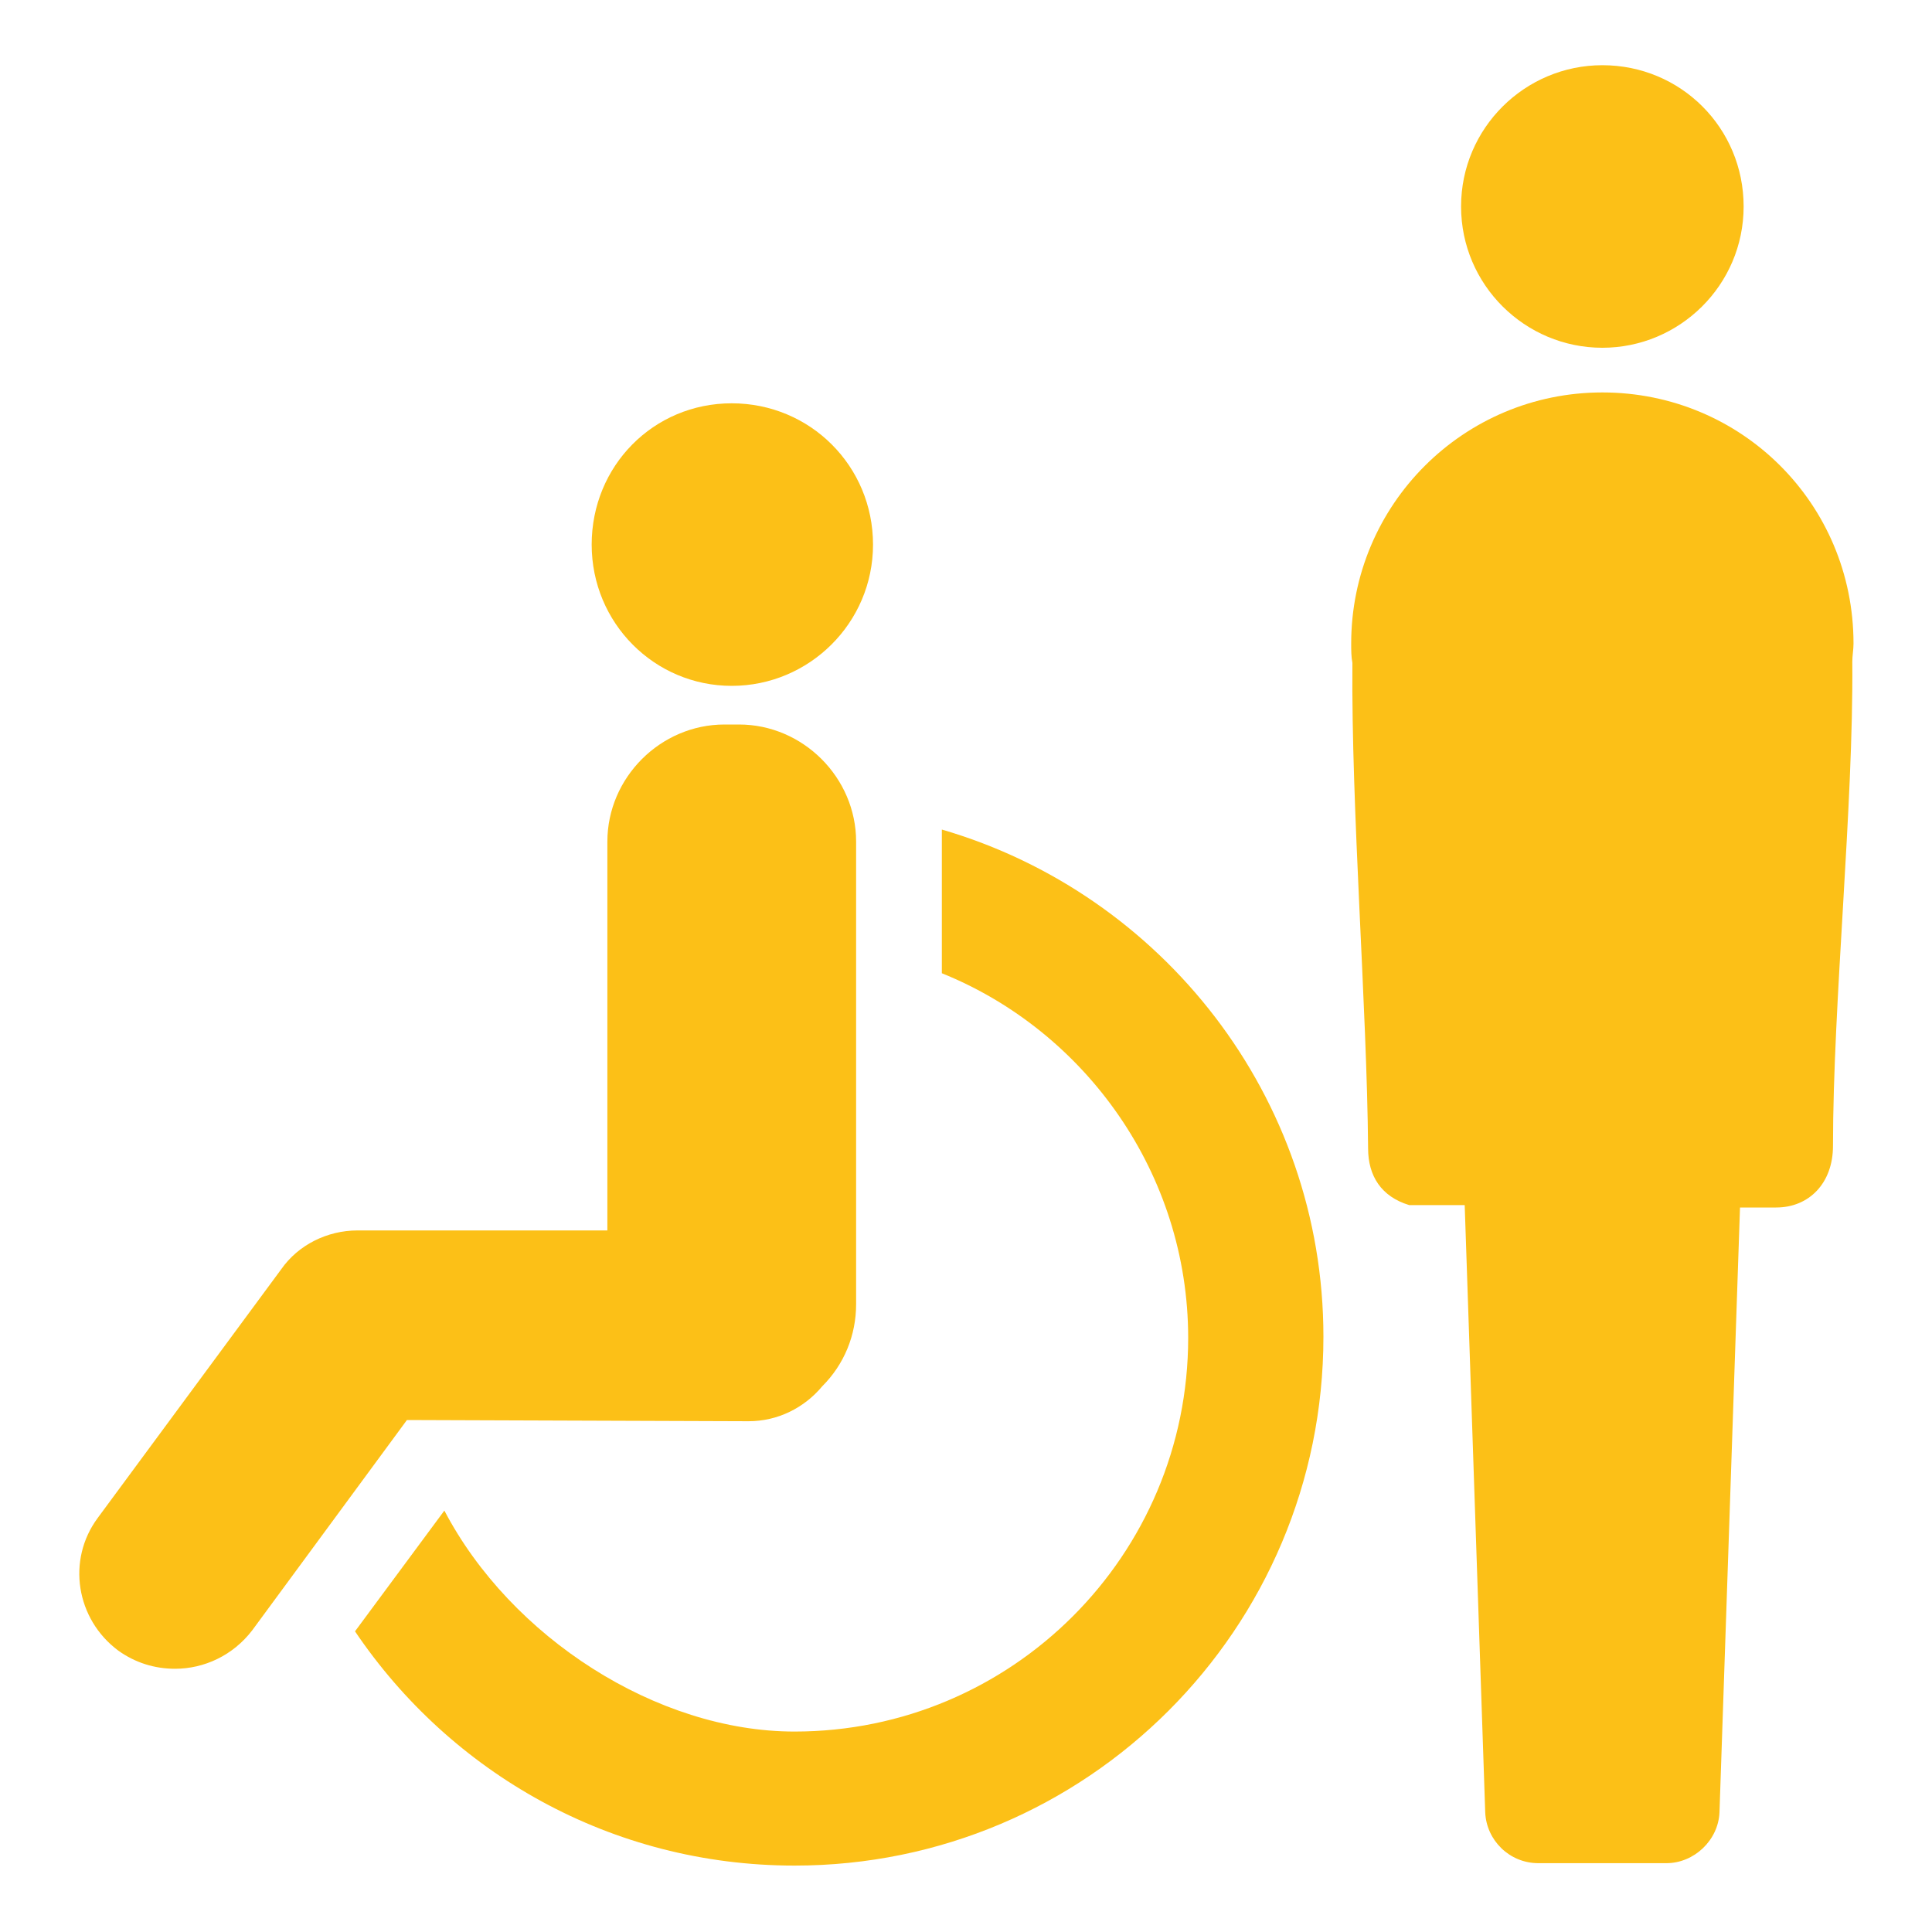
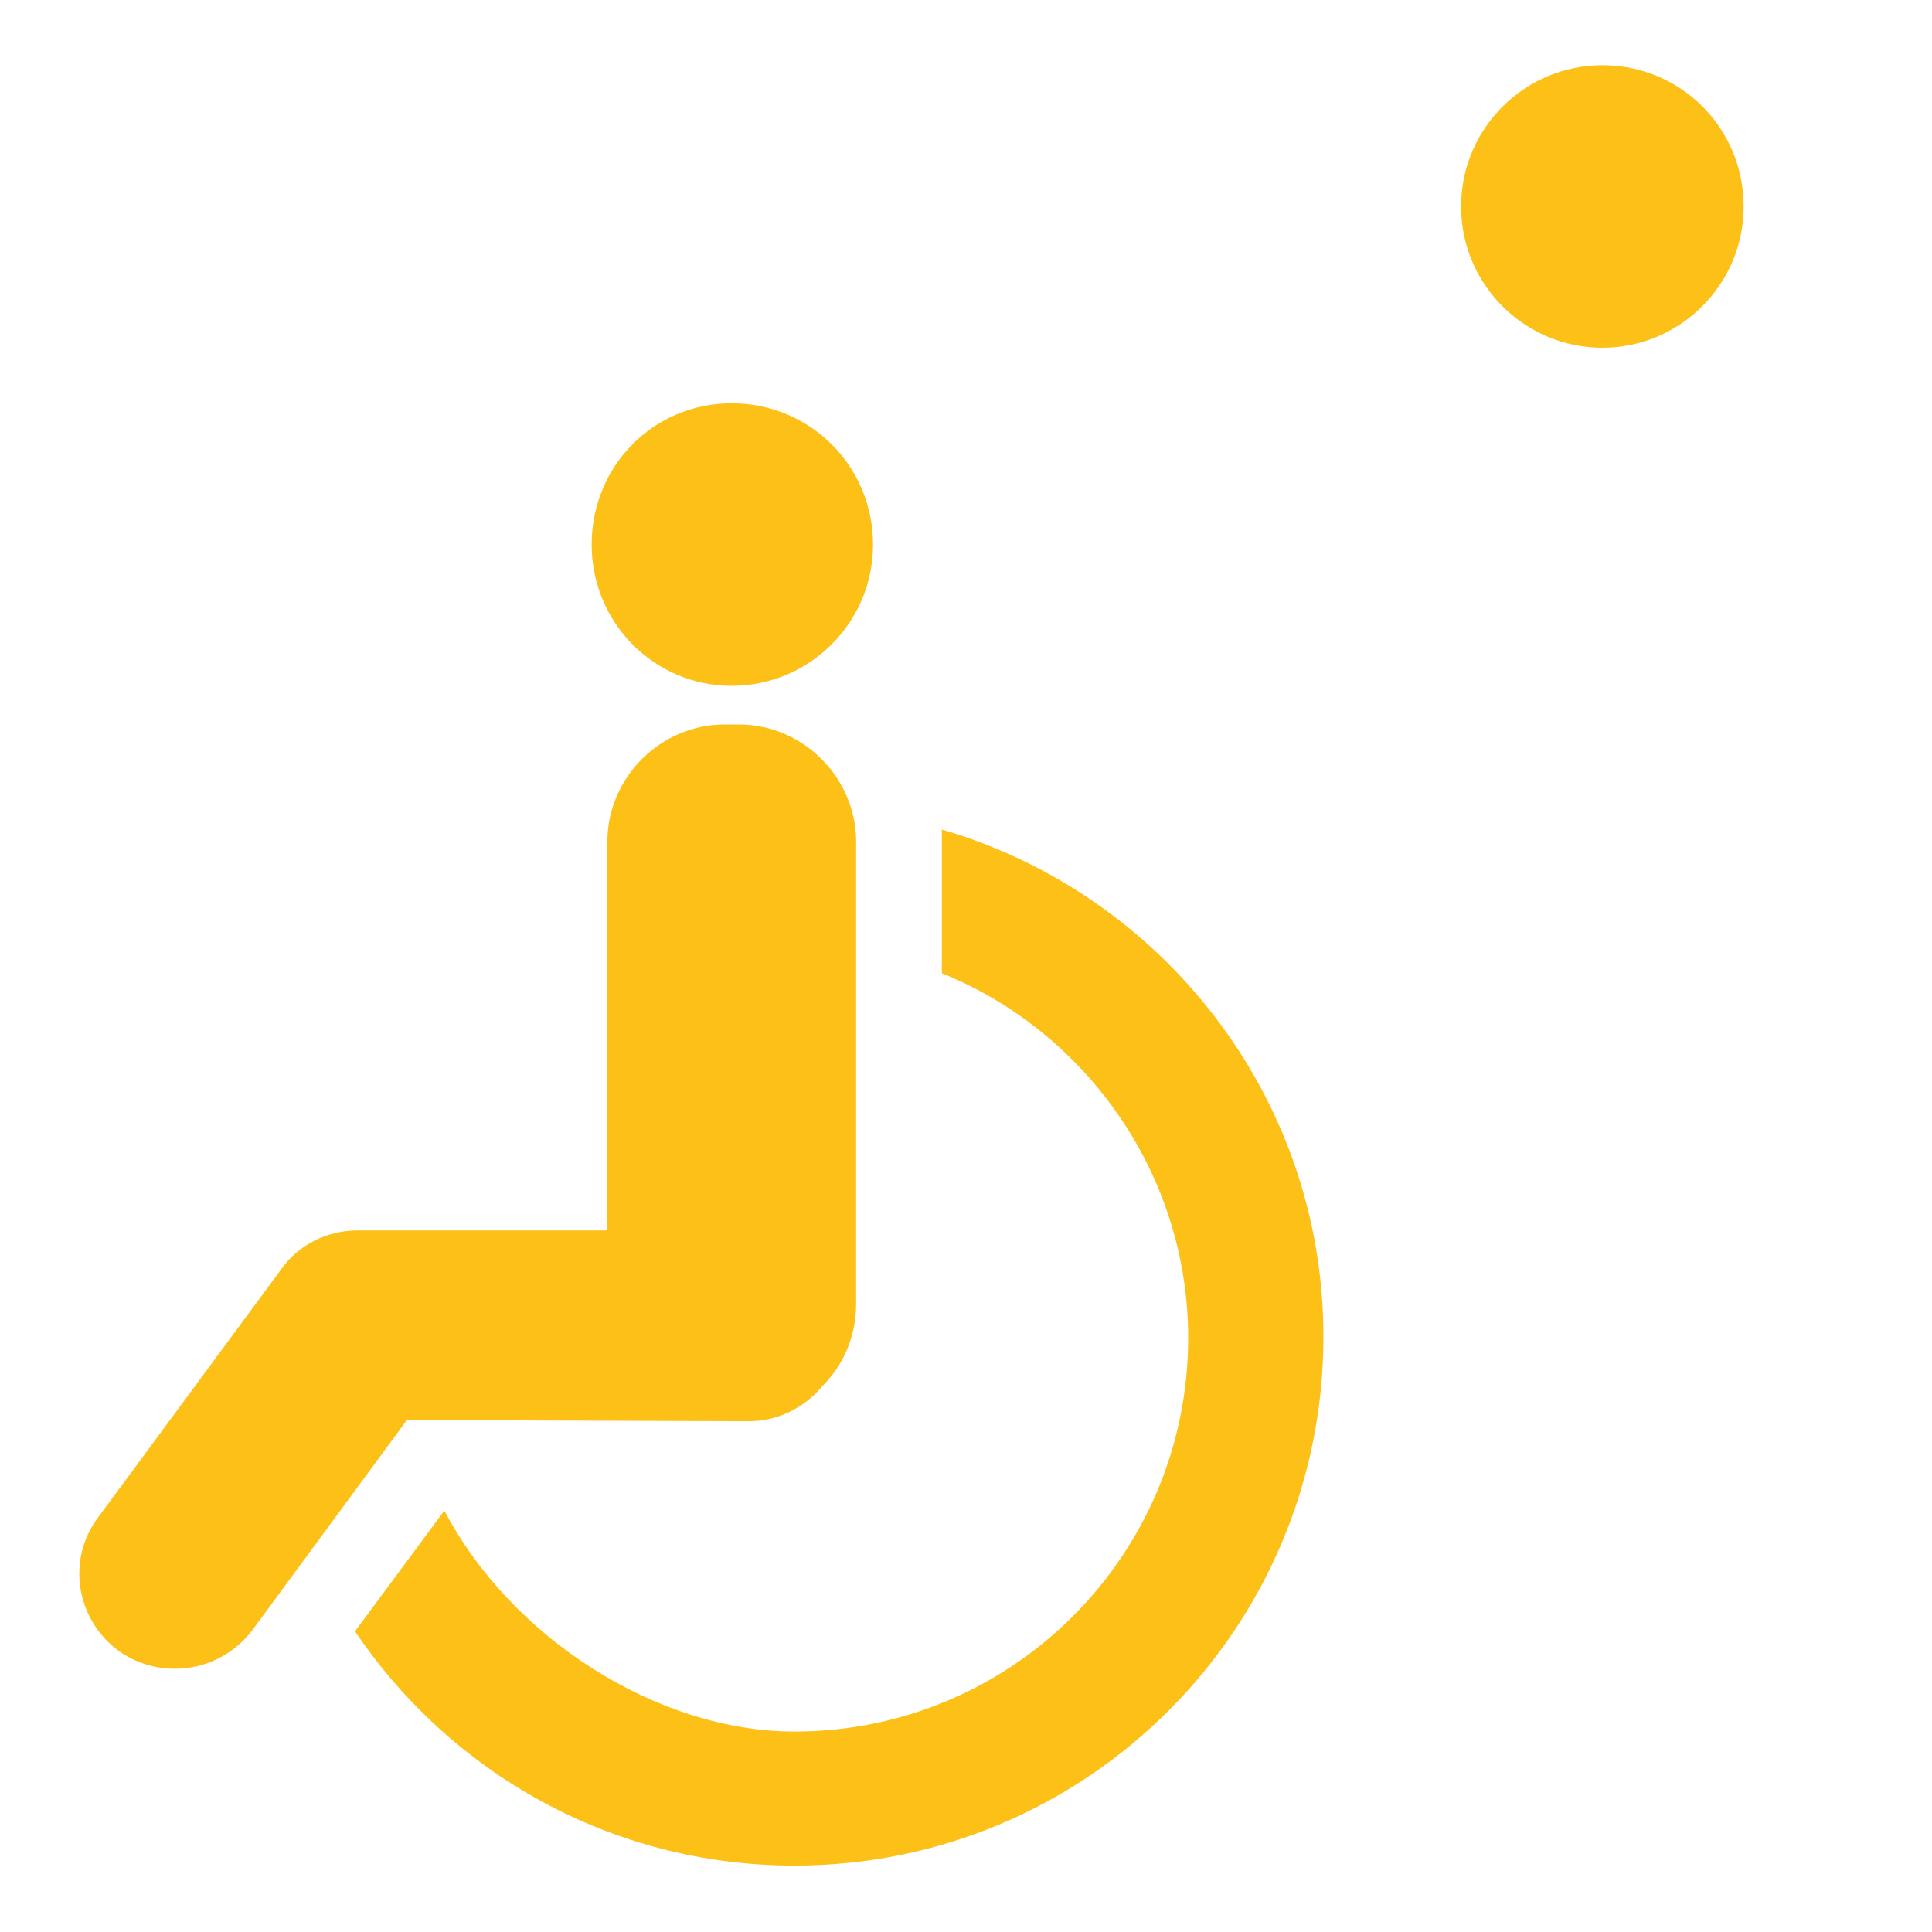
<svg xmlns="http://www.w3.org/2000/svg" version="1.1" id="_レイヤー_1" x="0px" y="0px" viewBox="0 0 160 160" style="enable-background:new 0 0 160 160;" xml:space="preserve">
  <style type="text/css">
	.st0{fill:#FCC017;}
</style>
  <g>
    <path class="st0" d="M60.6,56.8c6.4,0,11.7-5.2,11.7-11.7s-5.2-11.7-11.7-11.7S49,38.6,49,45.1S54.2,56.8,60.6,56.8z" />
    <path class="st0" d="M62,117.7c2.4,0,4.6-1.1,6.1-2.9c1.8-1.8,2.8-4.2,2.8-6.8V69.7c0-5.3-4.4-9.7-9.7-9.7H60   c-5.3,0-9.7,4.4-9.7,9.7v32.2H29.6c-2.5,0-4.9,1.2-6.3,3.2L8.1,125.7c-2.6,3.5-1.8,8.4,1.7,11c1.4,1,3,1.5,4.7,1.5   c2.4,0,4.8-1.1,6.4-3.2l12.8-17.4L62,117.7L62,117.7z" />
    <path class="st0" d="M78,68.7v11.9c11.9,4.8,20.4,16.6,20.4,30.2c0,18-14.6,32.6-32.6,32.6c-11.4,0-23.5-7.8-29-18.3l-7.4,10   c7.9,11.7,21.2,19.4,36.4,19.4c24.2,0,43.8-19.6,43.8-43.8C109.6,90.8,96.2,74,78,68.7L78,68.7z" />
    <g>
      <path class="st0" d="M132.7,28.8c6.4,0,11.7-5.2,11.7-11.7s-5.2-11.7-11.7-11.7c-6.4,0-11.7,5.2-11.7,11.7S126.3,28.8,132.7,28.8z    " />
-       <path class="st0" d="M132.7,32.5c-11.5,0-20.8,9.3-20.8,20.8c0,0.5,0,1.1,0.1,1.6c-0.1,12.1,1.2,28.4,1.3,40.2    c0,2.3,1.1,4,3.4,4.7l3.9,0l0.7,0l1.7,50.3c0.1,2.3,2,4.2,4.4,4.2H138c2.3,0,4.3-1.9,4.4-4.2l1.7-50.1l0.7,0l2.3,0    c2.7,0,4.7-2,4.7-5.1c0-11.8,1.7-28.1,1.6-40.1c0-0.5,0.1-1,0.1-1.5C153.5,41.7,144.2,32.5,132.7,32.5L132.7,32.5z" />
    </g>
  </g>
</svg>